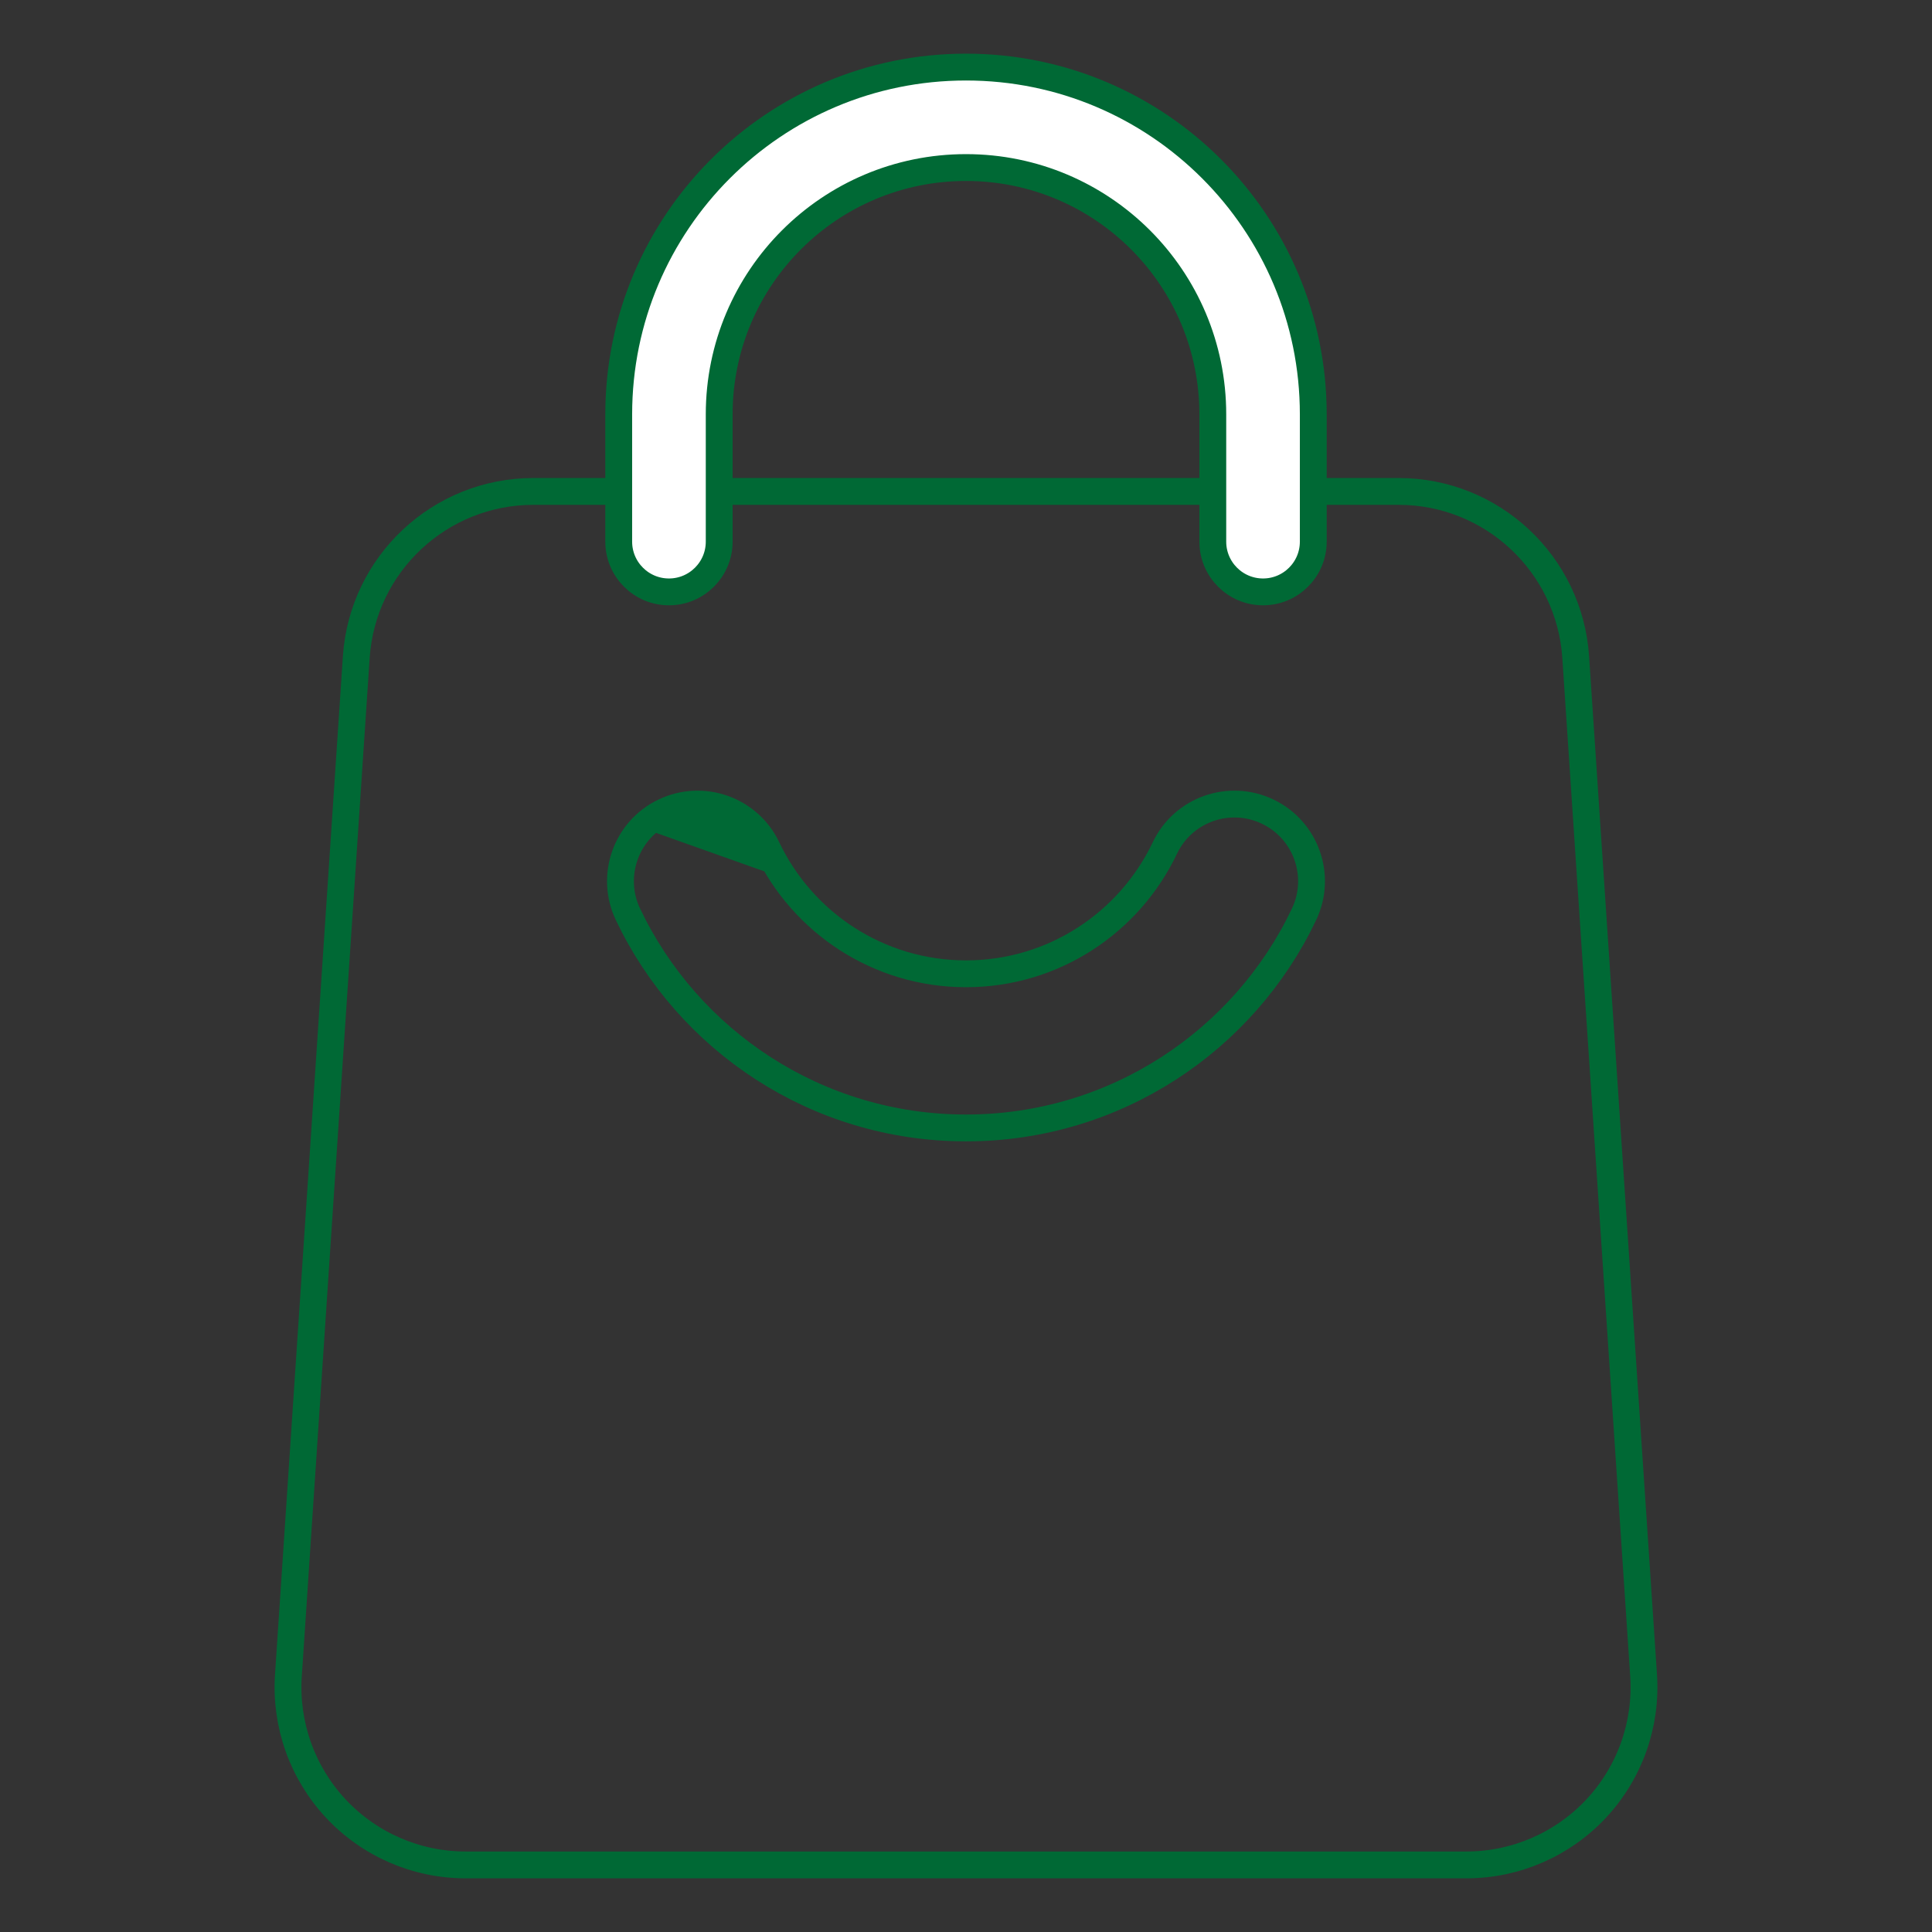
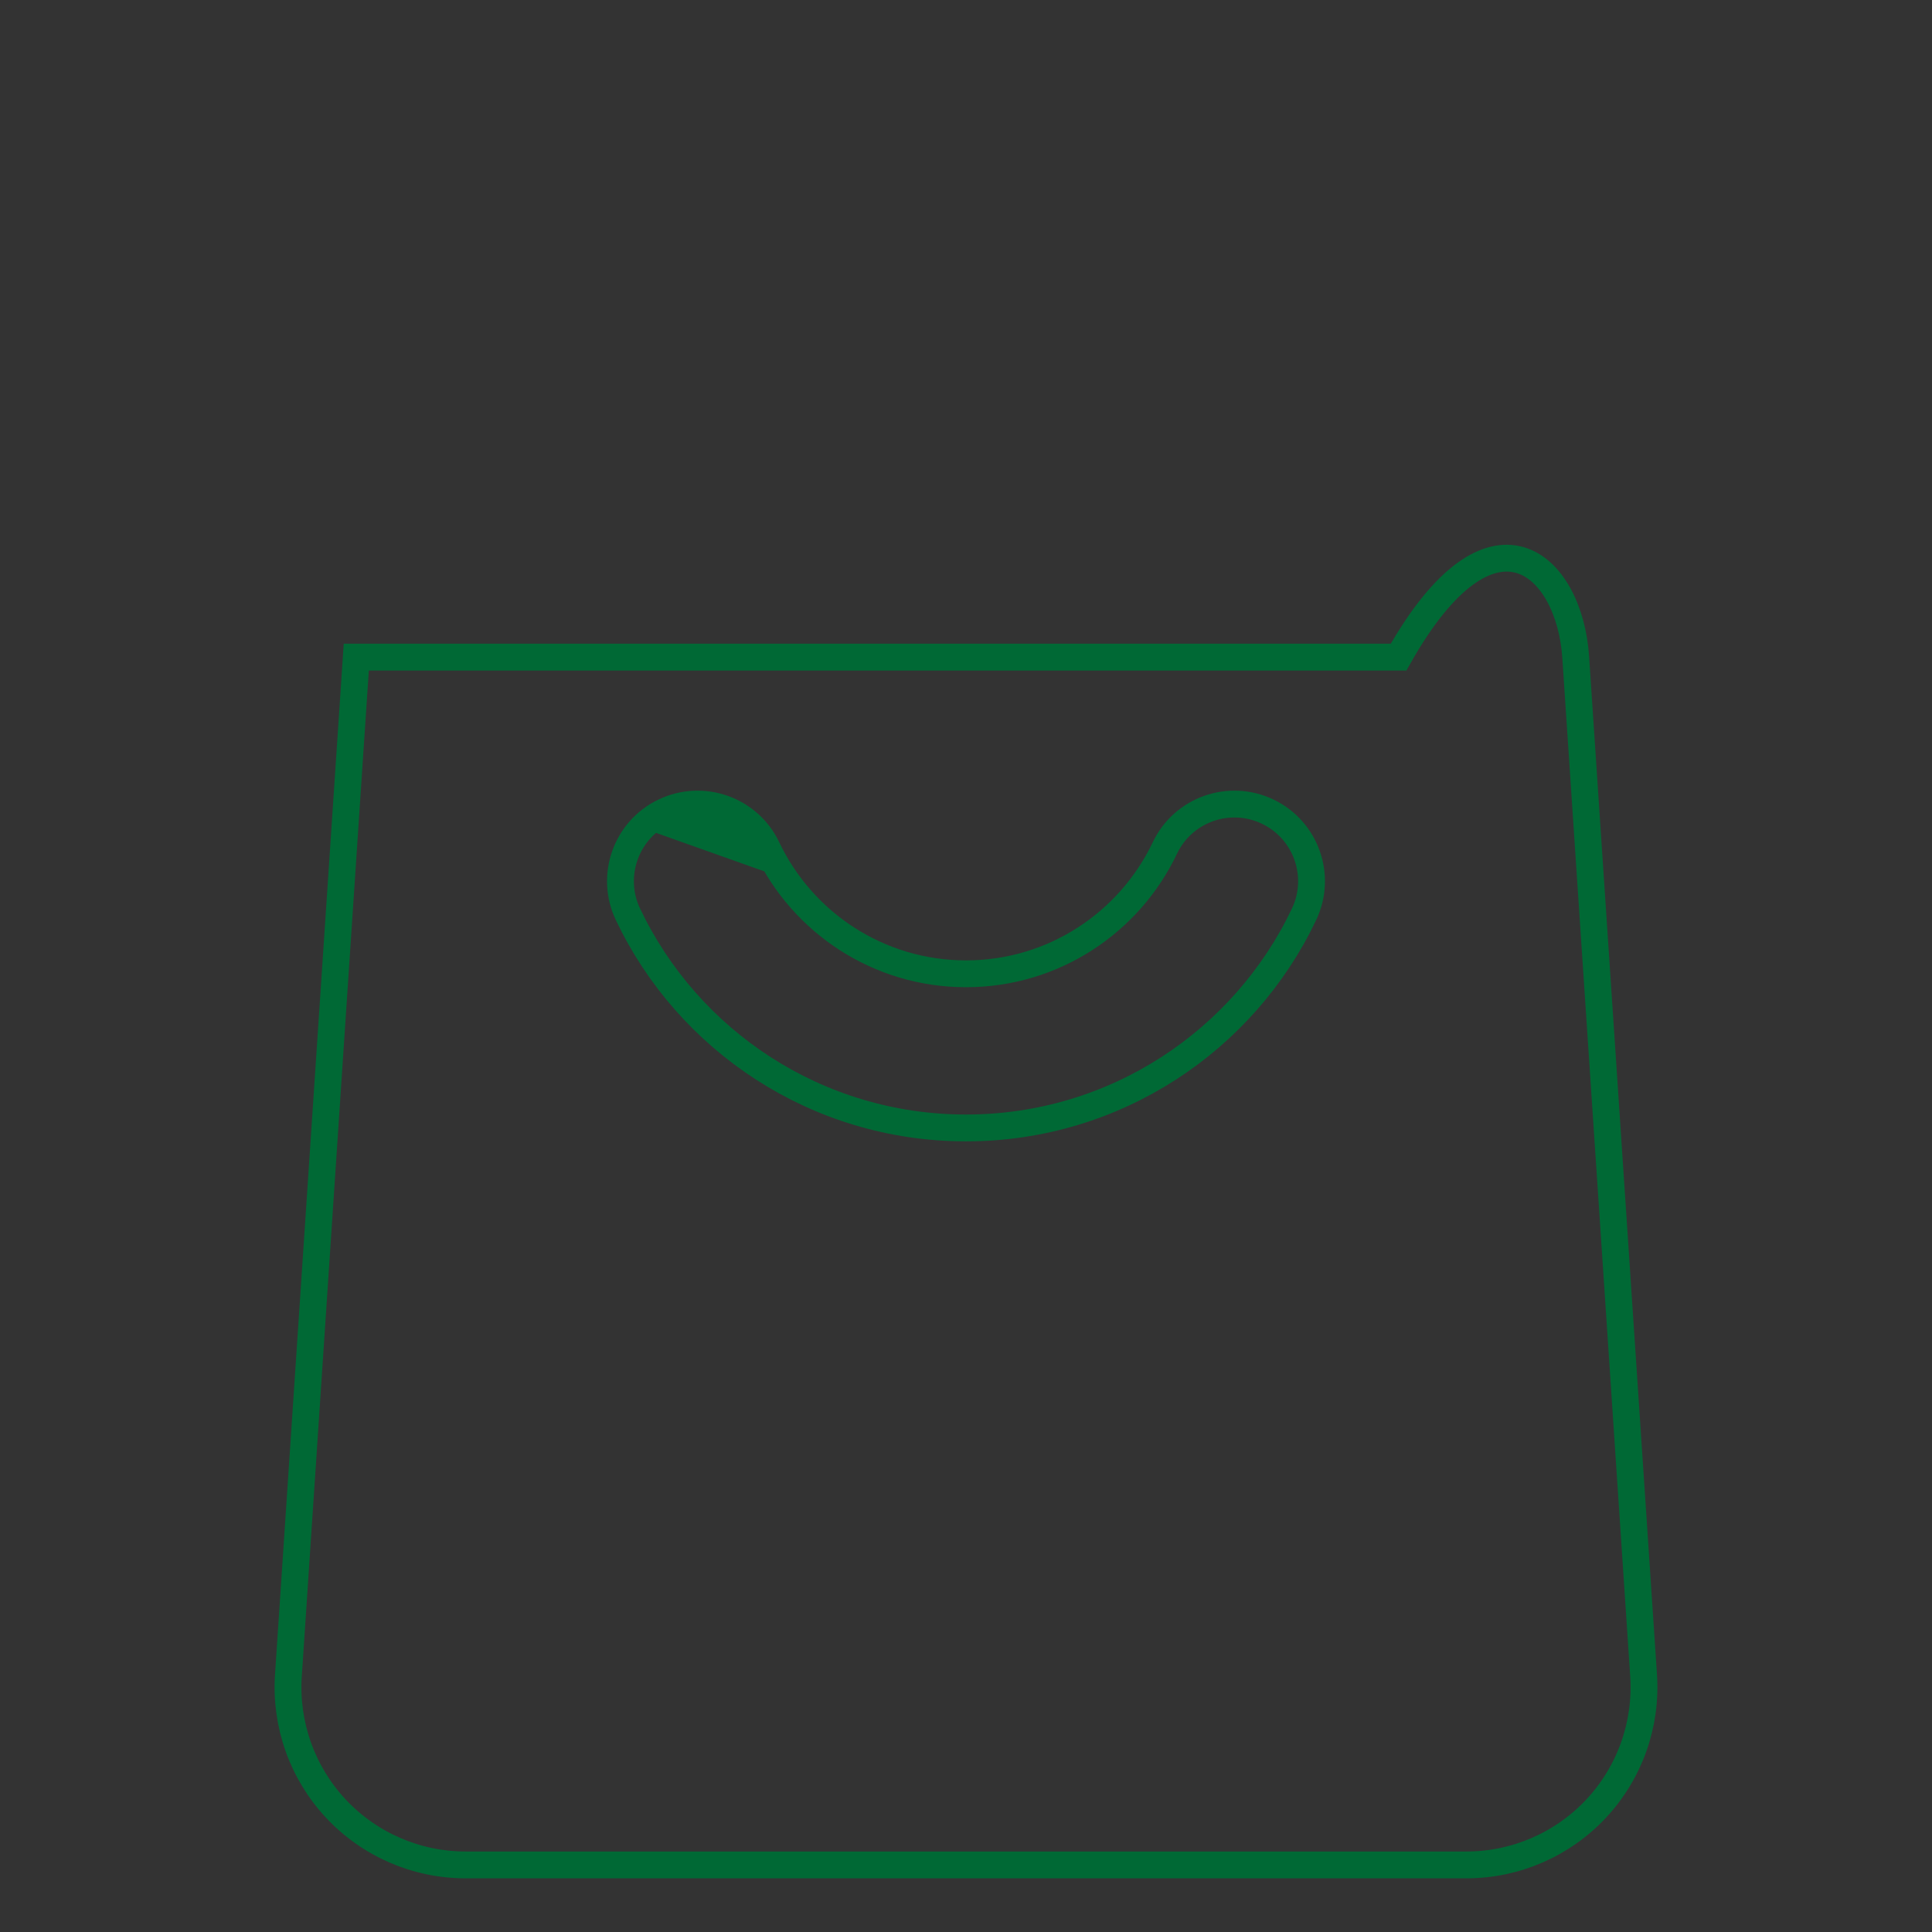
<svg xmlns="http://www.w3.org/2000/svg" width="144" height="144" viewBox="0 0 144 144" fill="none">
  <rect x="0" y="0" width="144" height="144" fill="#333333" stroke="none" />
-   <path d="M57.178 63.209C55.82 60.343 52.389 59.127 49.526 60.489C46.66 61.846 45.445 65.277 46.799 68.139L46.8 68.14C51.273 77.56 60.878 84.07 72 84.07C83.122 84.07 92.726 77.56 97.2 68.14L97.2 68.139C98.555 65.277 97.34 61.847 94.474 60.489C91.611 59.127 88.18 60.342 86.822 63.208C84.185 68.75 78.538 72.581 72 72.581C65.462 72.581 59.815 68.75 57.178 63.209ZM57.178 63.209C57.178 63.209 57.178 63.209 57.178 63.21L56.274 63.638M57.178 63.209C57.178 63.209 57.177 63.208 57.177 63.208L56.274 63.638M56.274 63.638C55.155 61.272 52.321 60.266 49.955 61.392L56.274 63.638ZM117.444 48.978L122.505 124.884L122.505 124.885C122.746 128.543 121.464 132.13 118.965 134.806C116.459 137.483 112.959 139 109.302 139H34.698C31.04 139 27.541 137.483 25.035 134.806C22.535 132.13 21.254 128.543 21.495 124.885C21.495 124.885 21.495 124.885 21.495 124.884L26.555 48.978C27.02 42.027 32.795 36.628 39.758 36.628H104.241C111.204 36.628 116.98 42.027 117.444 48.978C117.444 48.978 117.444 48.978 117.444 48.978Z" stroke="#006935" stroke-width="2" />
-   <path d="M97.884 40.372C97.884 42.439 96.206 44.116 94.139 44.116C92.073 44.116 90.395 42.439 90.395 40.372V30.884C90.395 20.723 82.161 12.488 72 12.488C61.839 12.488 53.605 20.723 53.605 30.884V40.372C53.605 42.439 51.927 44.116 49.86 44.116C47.794 44.116 46.116 42.439 46.116 40.372V30.884C46.116 16.59 57.706 5 72 5C86.294 5 97.884 16.59 97.884 30.884V40.372Z" fill="white" stroke="#006935" stroke-width="2" />
+   <path d="M57.178 63.209C55.82 60.343 52.389 59.127 49.526 60.489C46.66 61.846 45.445 65.277 46.799 68.139L46.8 68.14C51.273 77.56 60.878 84.07 72 84.07C83.122 84.07 92.726 77.56 97.2 68.14L97.2 68.139C98.555 65.277 97.34 61.847 94.474 60.489C91.611 59.127 88.18 60.342 86.822 63.208C84.185 68.75 78.538 72.581 72 72.581C65.462 72.581 59.815 68.75 57.178 63.209ZM57.178 63.209C57.178 63.209 57.178 63.209 57.178 63.21L56.274 63.638M57.178 63.209C57.178 63.209 57.177 63.208 57.177 63.208L56.274 63.638M56.274 63.638C55.155 61.272 52.321 60.266 49.955 61.392L56.274 63.638ZM117.444 48.978L122.505 124.884L122.505 124.885C122.746 128.543 121.464 132.13 118.965 134.806C116.459 137.483 112.959 139 109.302 139H34.698C31.04 139 27.541 137.483 25.035 134.806C22.535 132.13 21.254 128.543 21.495 124.885C21.495 124.885 21.495 124.885 21.495 124.884L26.555 48.978H104.241C111.204 36.628 116.98 42.027 117.444 48.978C117.444 48.978 117.444 48.978 117.444 48.978Z" stroke="#006935" stroke-width="2" />
</svg>